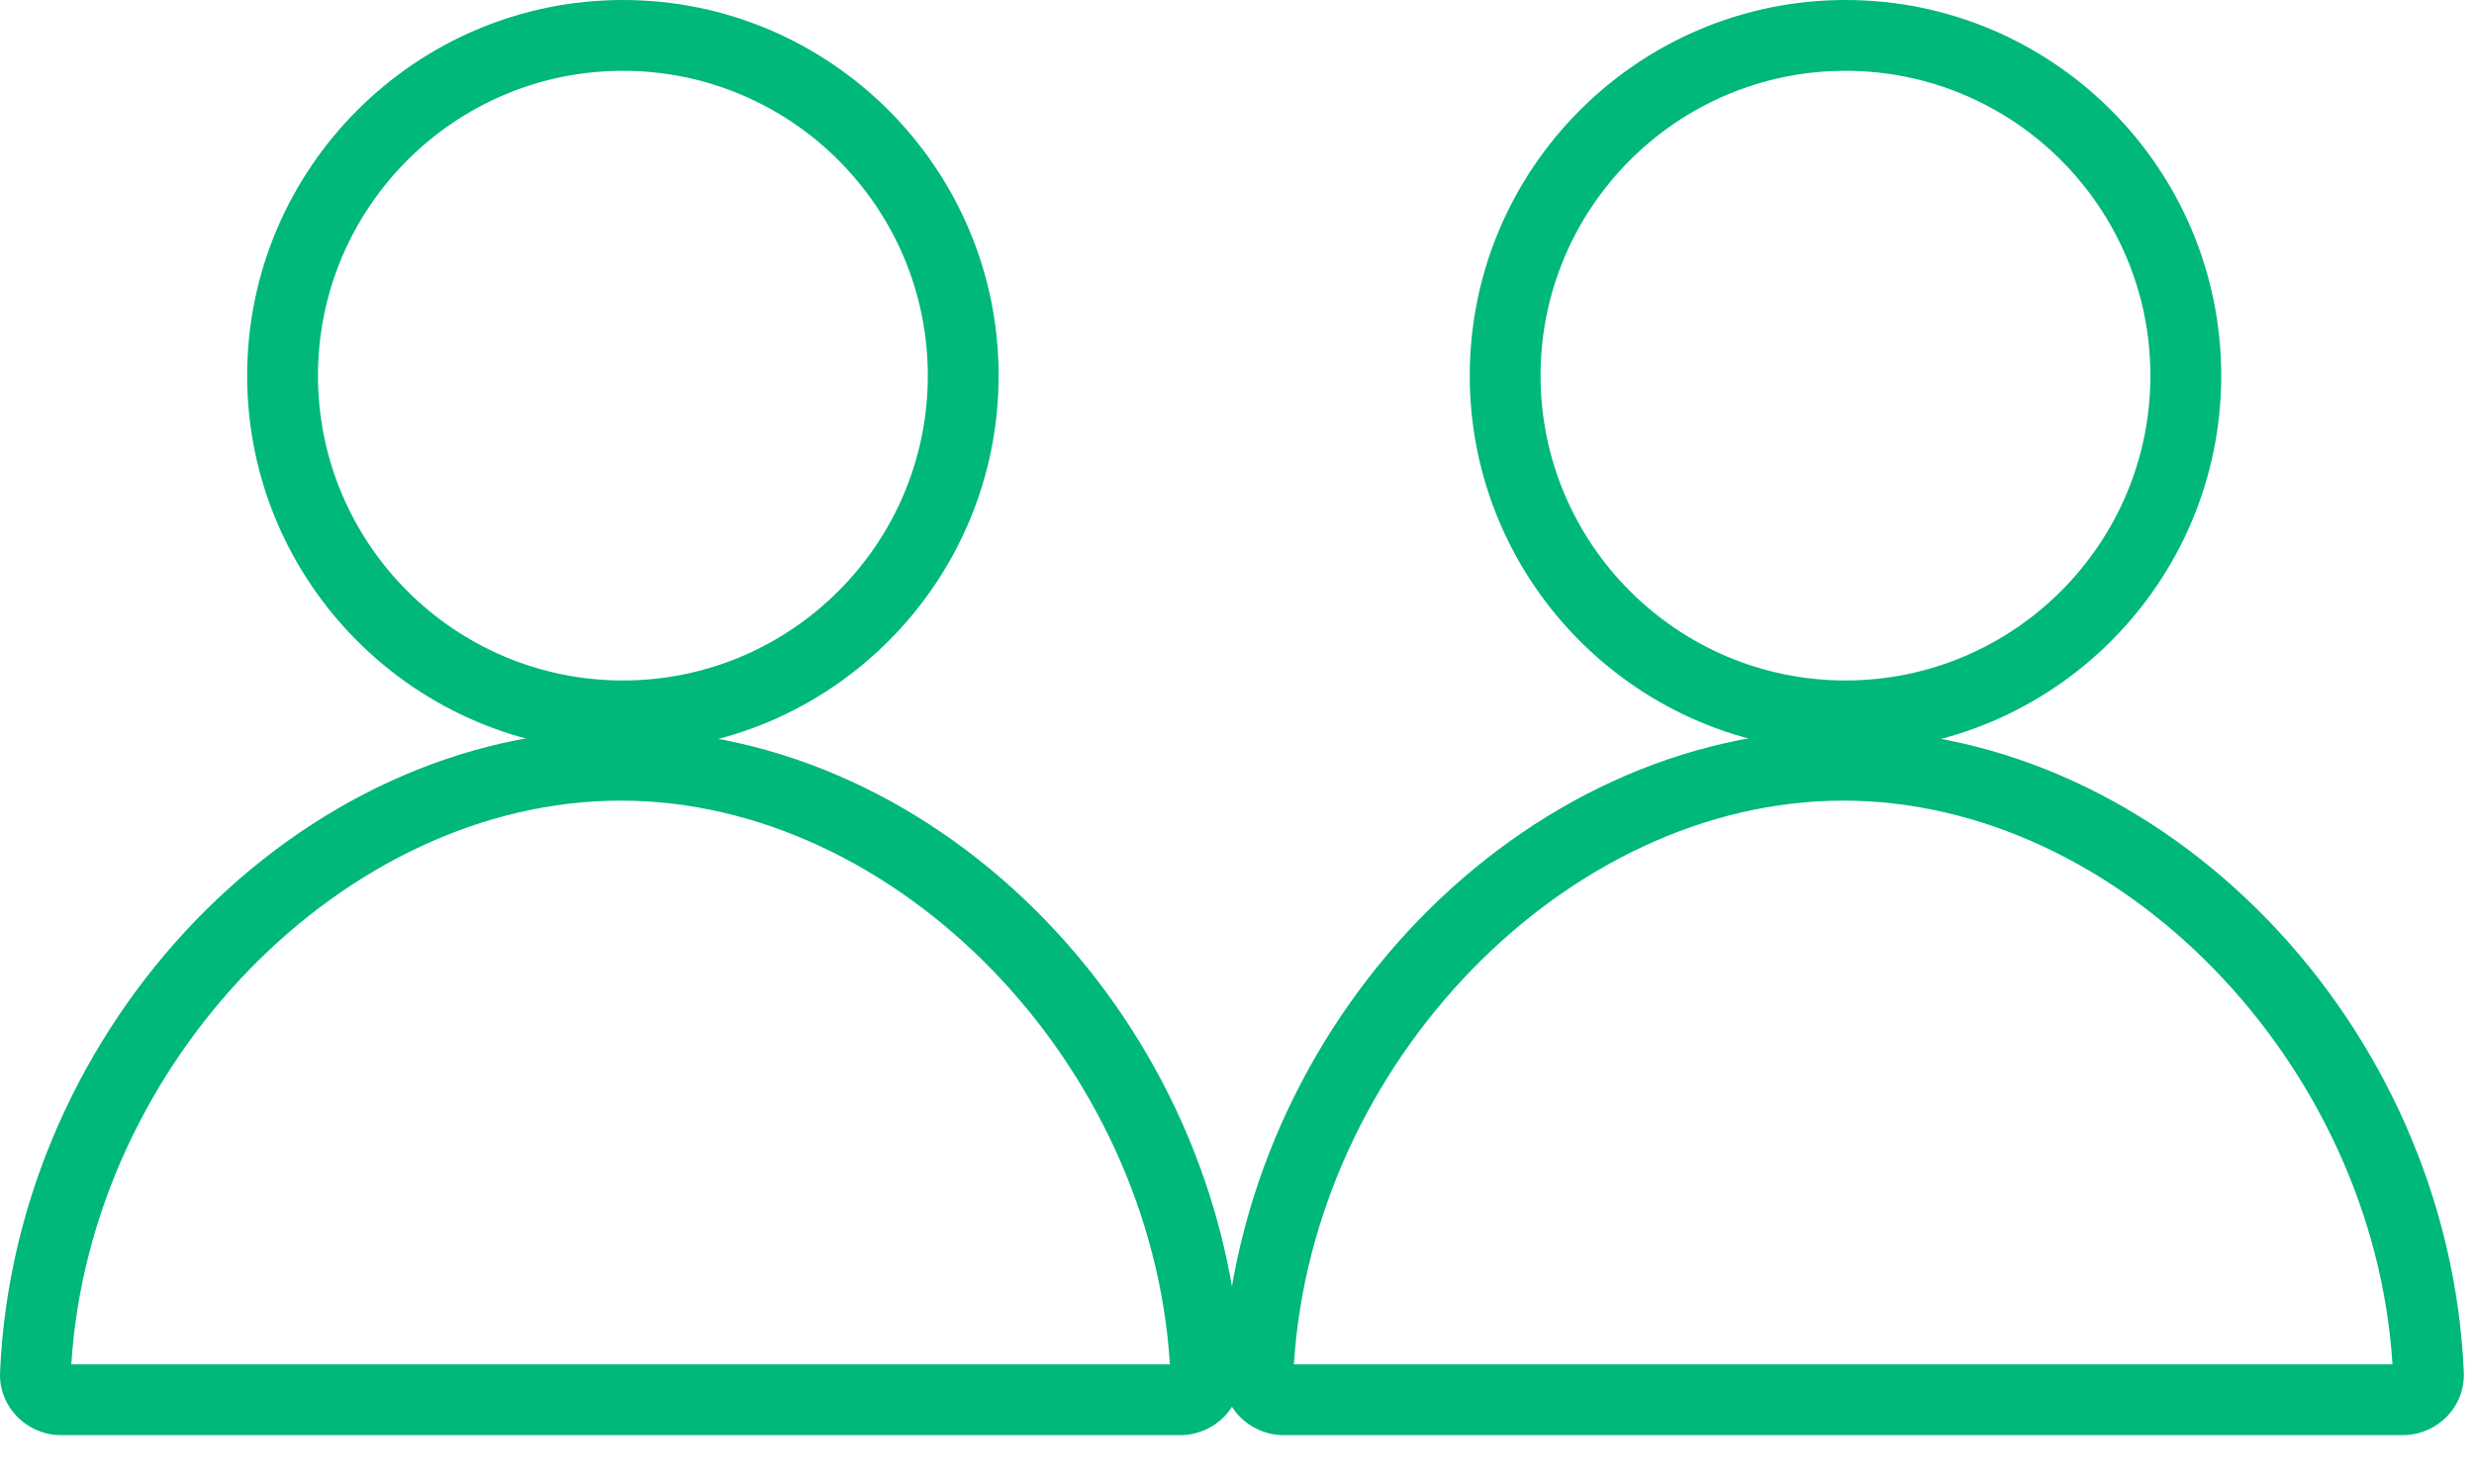
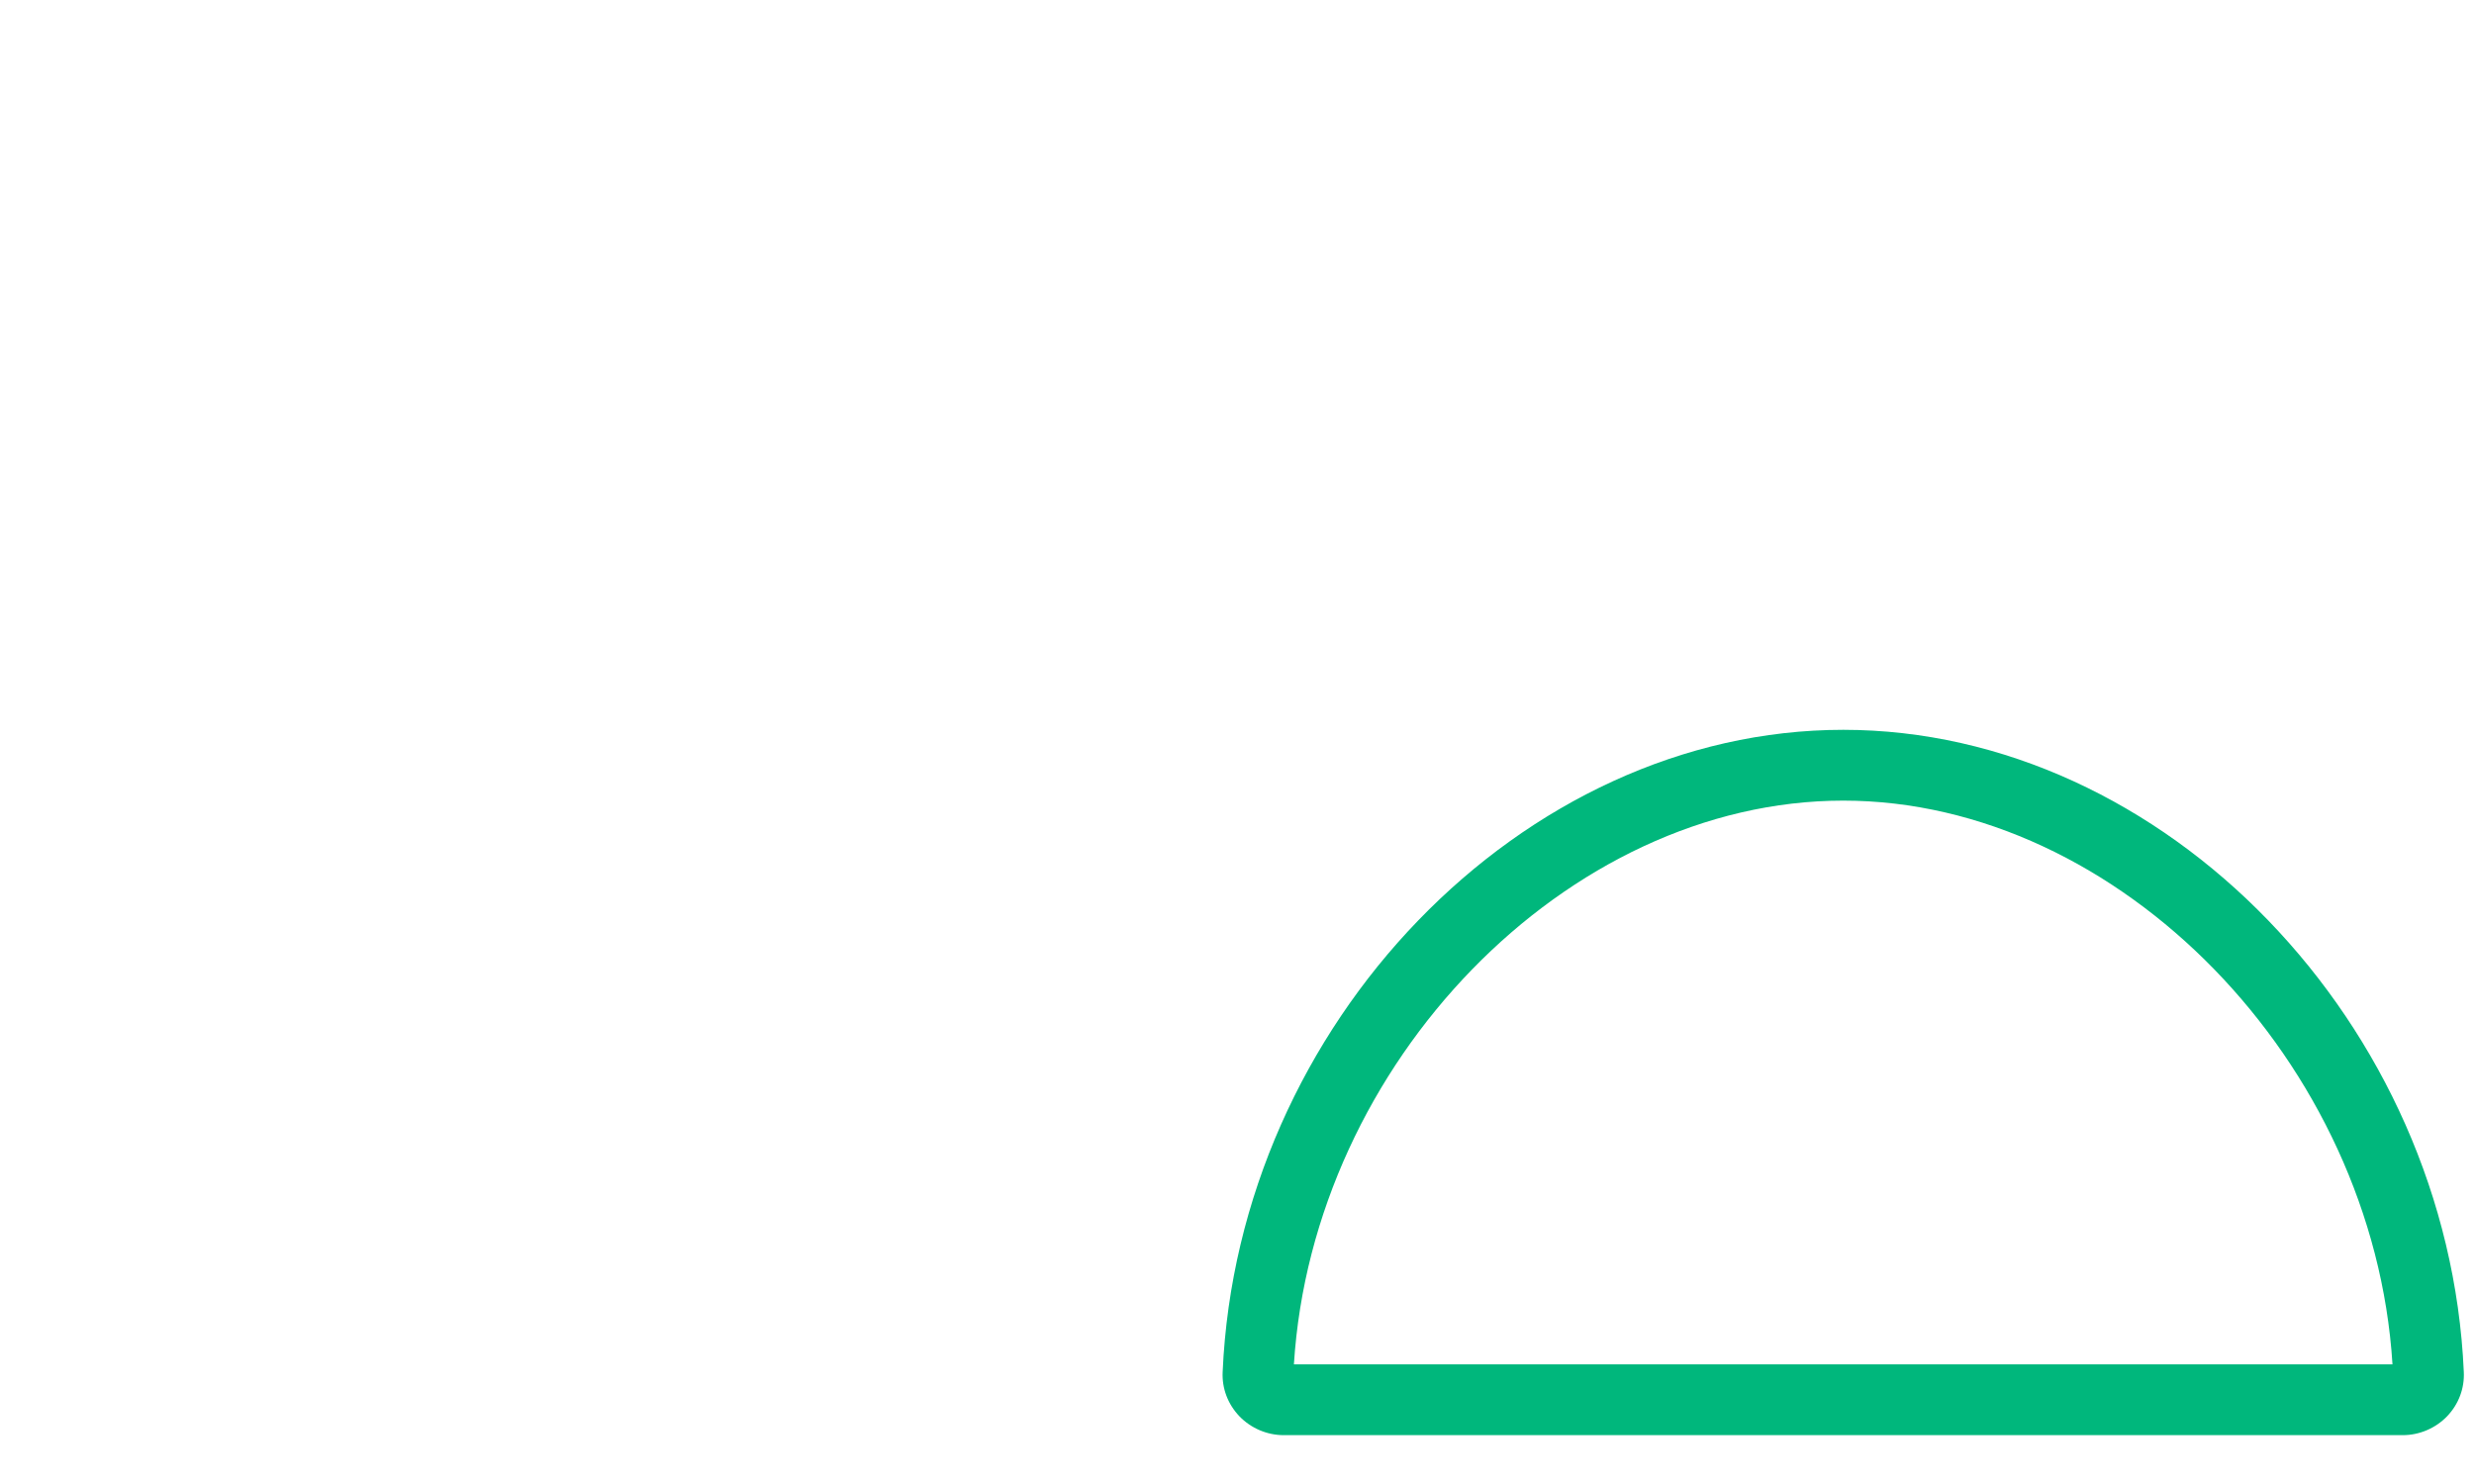
<svg xmlns="http://www.w3.org/2000/svg" width="40px" height="24px" viewBox="0 0 40 24" version="1.1">
  <desc>Created with Lunacy</desc>
  <g id="Group-16" transform="translate(19.767 0)">
    <path d="M0.271 11.101C0.458 11.295 0.719 11.407 0.988 11.407L19.081 11.407C19.351 11.407 19.612 11.295 19.799 11.101C19.985 10.905 20.081 10.651 20.068 10.384C19.82 4.755 15.225 0 10.035 0C4.845 0 0.249 4.755 0.001 10.384C-0.012 10.651 0.085 10.905 0.271 11.101ZM18.915 10.262L1.153 10.262C1.459 5.386 5.569 1.145 10.035 1.145C14.499 1.145 18.61 5.386 18.915 10.262Z" transform="translate(0 11.803)" id="Fill-6" fill="#00B77C" fill-rule="evenodd" stroke="none" />
-     <path d="M0 6.075C0 9.424 2.726 12.149 6.075 12.149C9.426 12.149 12.15 9.424 12.15 6.075C12.15 2.726 9.426 0 6.075 0C2.726 0 0 2.726 0 6.075ZM1.145 6.075C1.145 3.356 3.356 1.145 6.075 1.145C8.794 1.145 11.005 3.356 11.005 6.075C11.005 8.794 8.794 11.005 6.075 11.005C3.356 11.005 1.145 8.794 1.145 6.075Z" transform="translate(3.996 0)" id="Fill-5" fill="#00B77C" fill-rule="evenodd" stroke="none" />
  </g>
  <g id="Group-17">
-     <path d="M0.271 11.101C0.458 11.295 0.719 11.407 0.988 11.407L19.081 11.407C19.351 11.407 19.612 11.295 19.799 11.101C19.985 10.905 20.081 10.651 20.068 10.384C19.82 4.755 15.225 0 10.035 0C4.845 0 0.249 4.755 0.001 10.384C-0.012 10.651 0.085 10.905 0.271 11.101ZM18.915 10.262L1.153 10.262C1.459 5.386 5.569 1.145 10.035 1.145C14.499 1.145 18.61 5.386 18.915 10.262Z" transform="translate(0 11.803)" id="Fill-6" fill="#00B77C" fill-rule="evenodd" stroke="none" />
-     <path d="M0 6.075C0 9.424 2.726 12.149 6.075 12.149C9.426 12.149 12.15 9.424 12.15 6.075C12.15 2.726 9.426 0 6.075 0C2.726 0 0 2.726 0 6.075ZM1.145 6.075C1.145 3.356 3.356 1.145 6.075 1.145C8.794 1.145 11.005 3.356 11.005 6.075C11.005 8.794 8.794 11.005 6.075 11.005C3.356 11.005 1.145 8.794 1.145 6.075Z" transform="translate(3.996 0)" id="Fill-5" fill="#00B77C" fill-rule="evenodd" stroke="none" />
-   </g>
+     </g>
</svg>